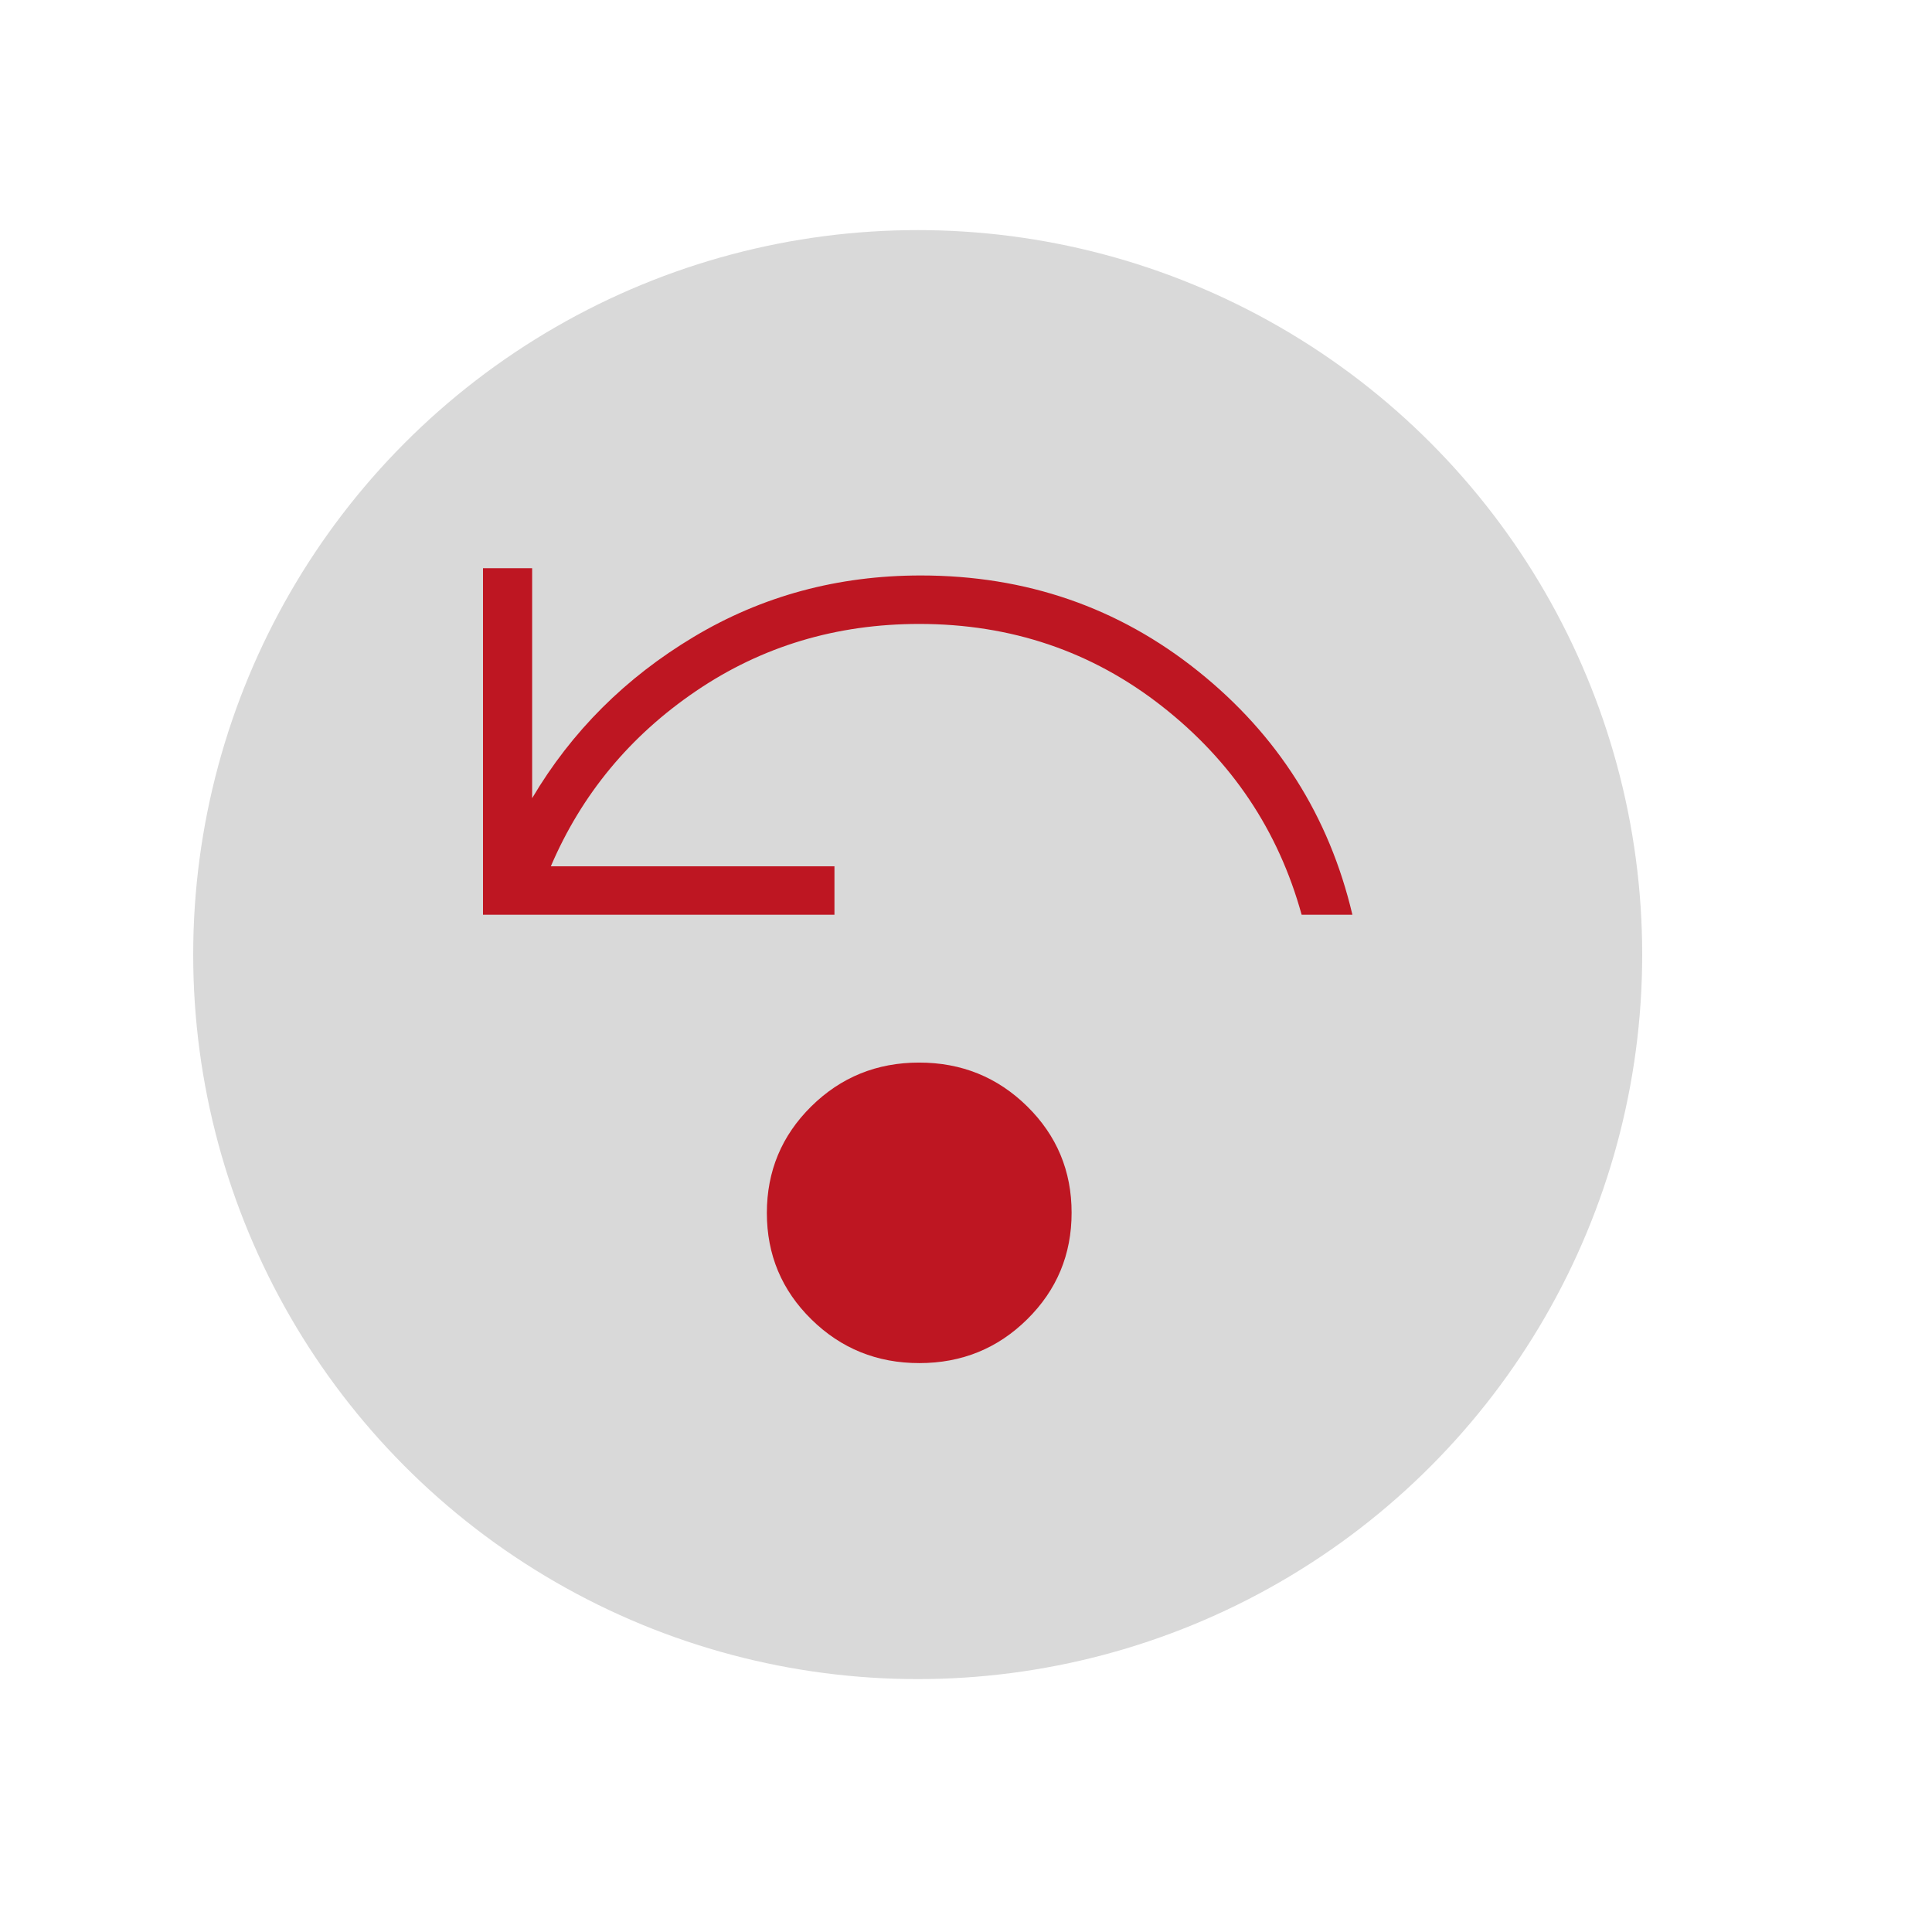
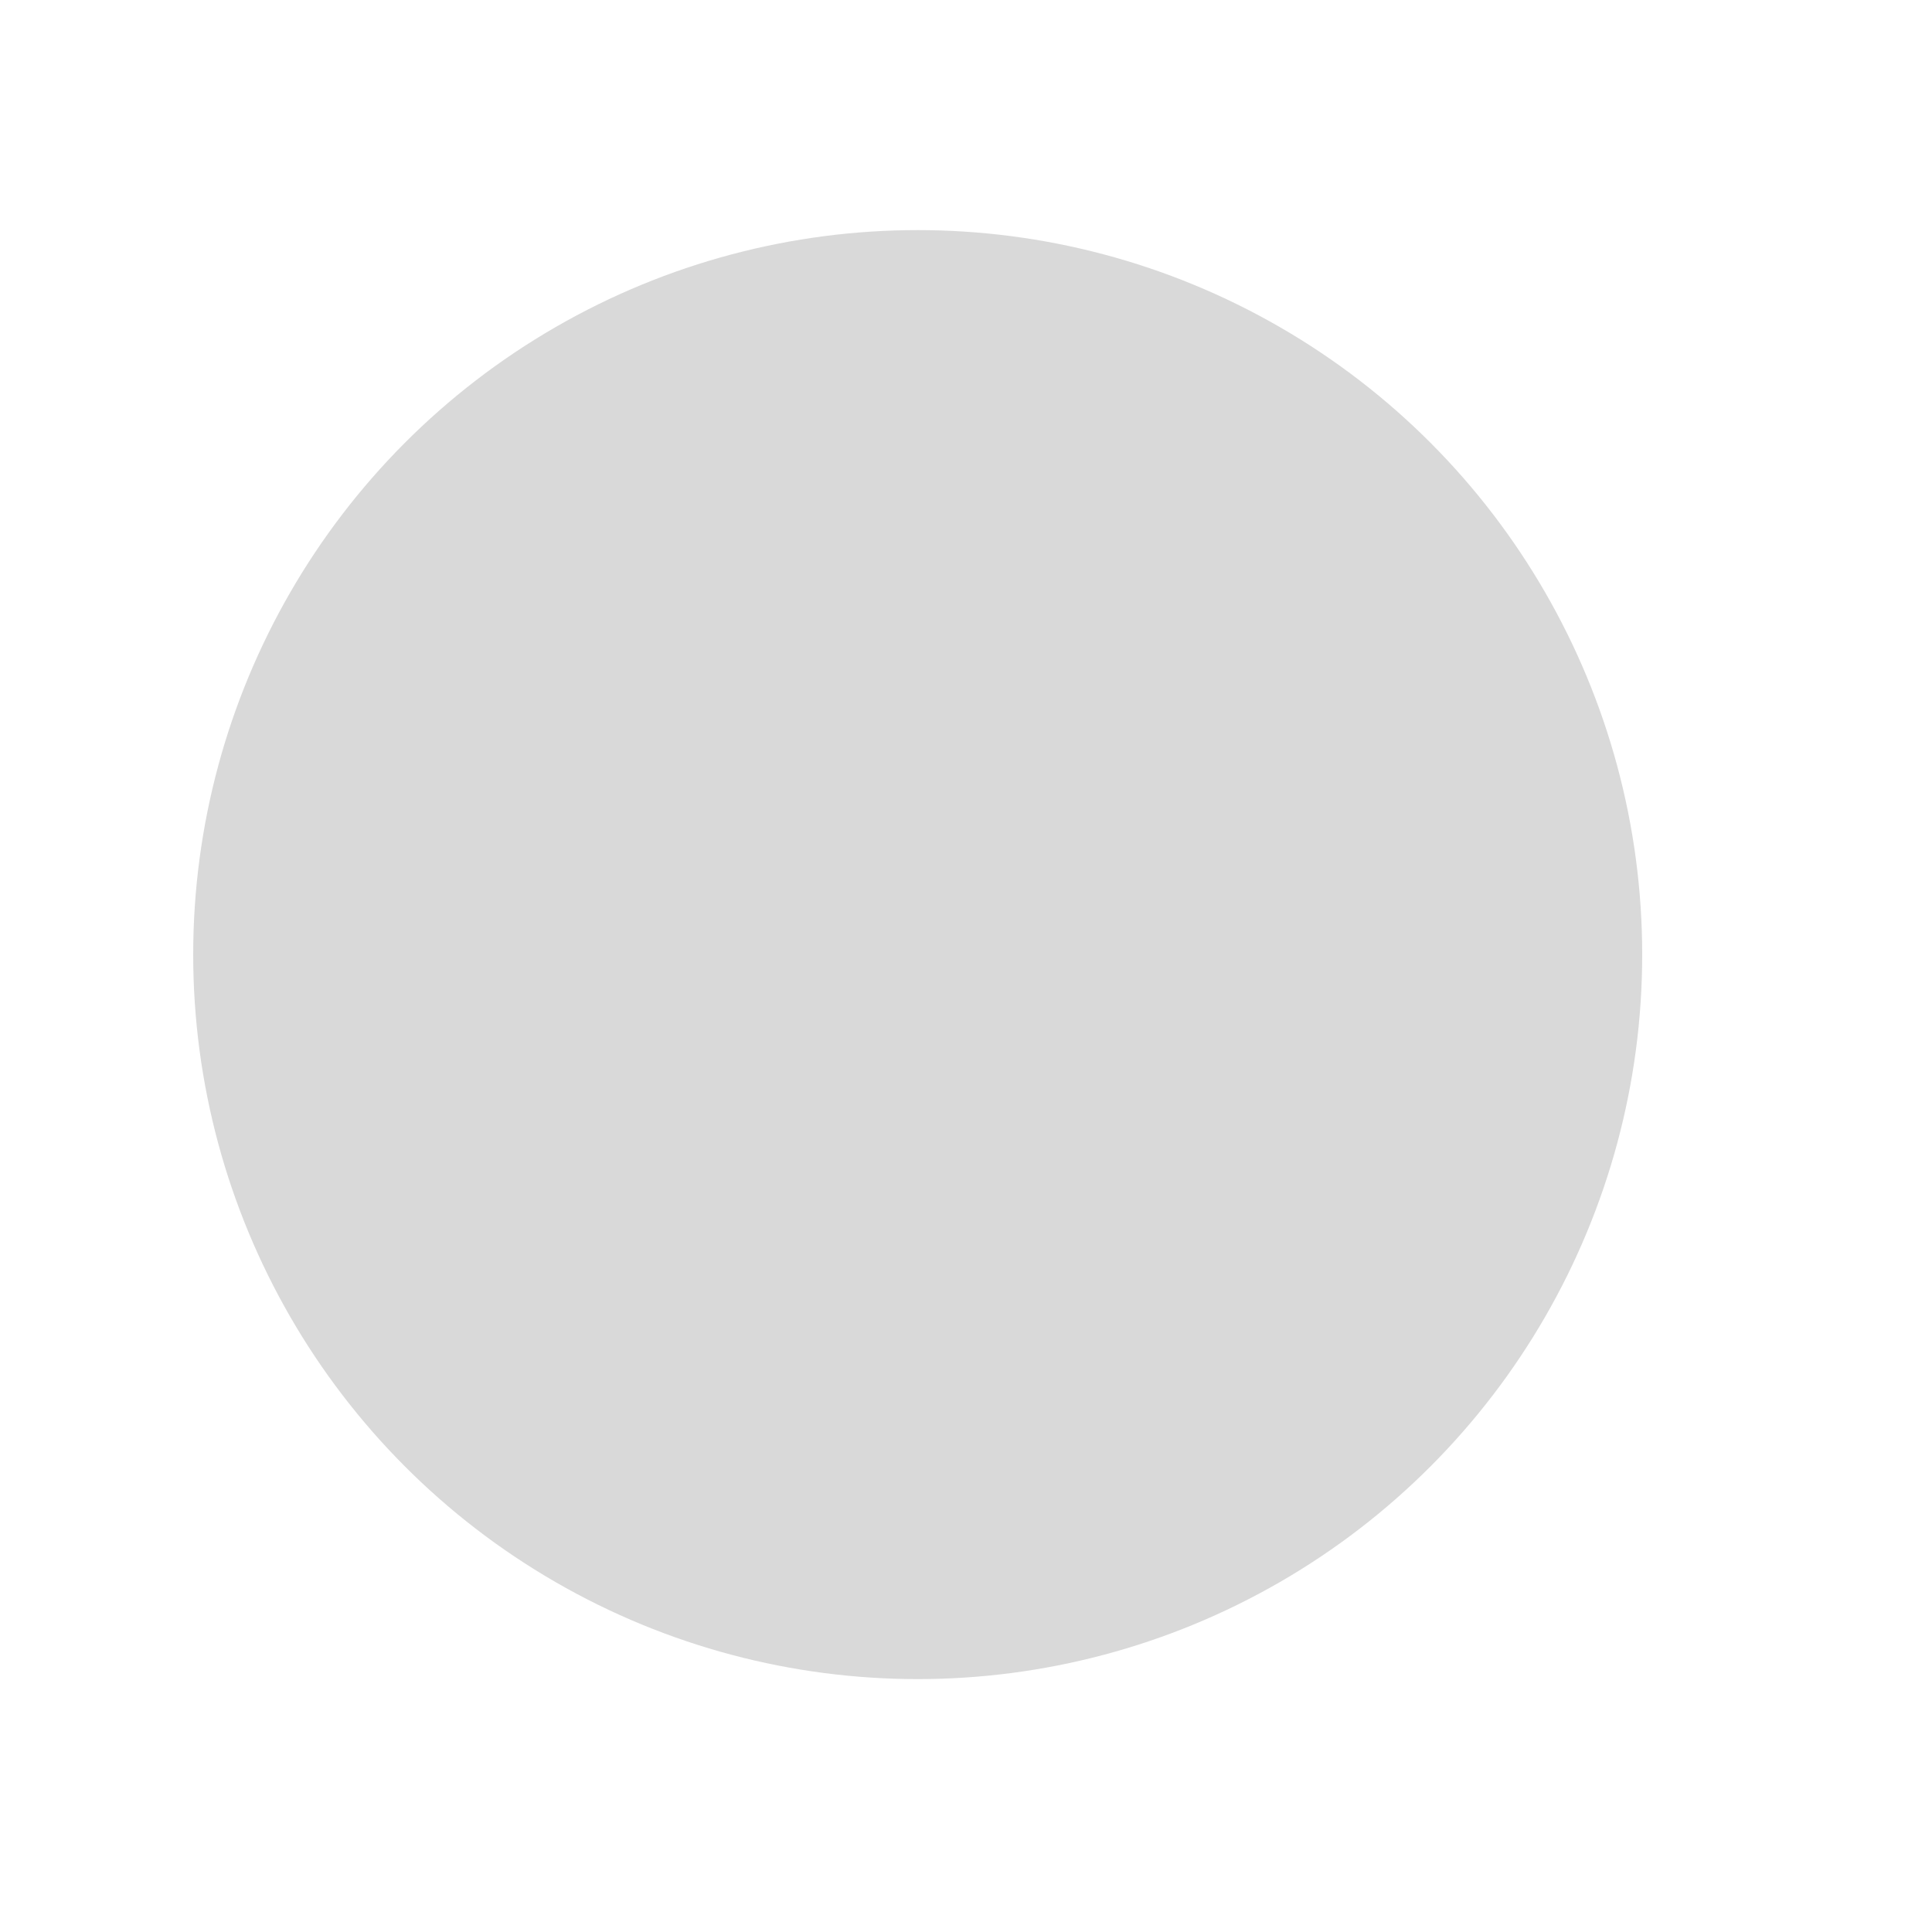
<svg xmlns="http://www.w3.org/2000/svg" width="80" height="80" viewBox="0 0 80 80" fill="none">
  <circle cx="38" cy="39.528" r="30" fill="#D9D9D9" />
-   <path d="M38.068 56.443C39.822 56.443 41.312 55.837 42.536 54.627C43.761 53.416 44.373 51.946 44.373 50.216C44.373 48.487 43.759 47.018 42.532 45.811C41.304 44.603 39.813 43.999 38.059 43.999C36.305 43.999 34.816 44.605 33.591 45.815C32.366 47.026 31.754 48.496 31.754 50.226C31.754 51.955 32.368 53.424 33.596 54.631C34.824 55.839 36.314 56.443 38.068 56.443ZM56 37.878C55.037 33.794 52.906 30.431 49.609 27.791C46.312 25.15 42.485 23.829 38.13 23.829C34.693 23.829 31.561 24.676 28.732 26.368C25.902 28.061 23.67 30.288 22.035 33.051V23.528H20V37.878H34.553V35.871H22.809C24.084 32.891 26.086 30.473 28.814 28.619C31.543 26.764 34.626 25.836 38.064 25.836C41.866 25.836 45.215 26.971 48.111 29.241C51.006 31.51 52.935 34.389 53.898 37.878H56Z" fill="#BE1622" />
</svg>